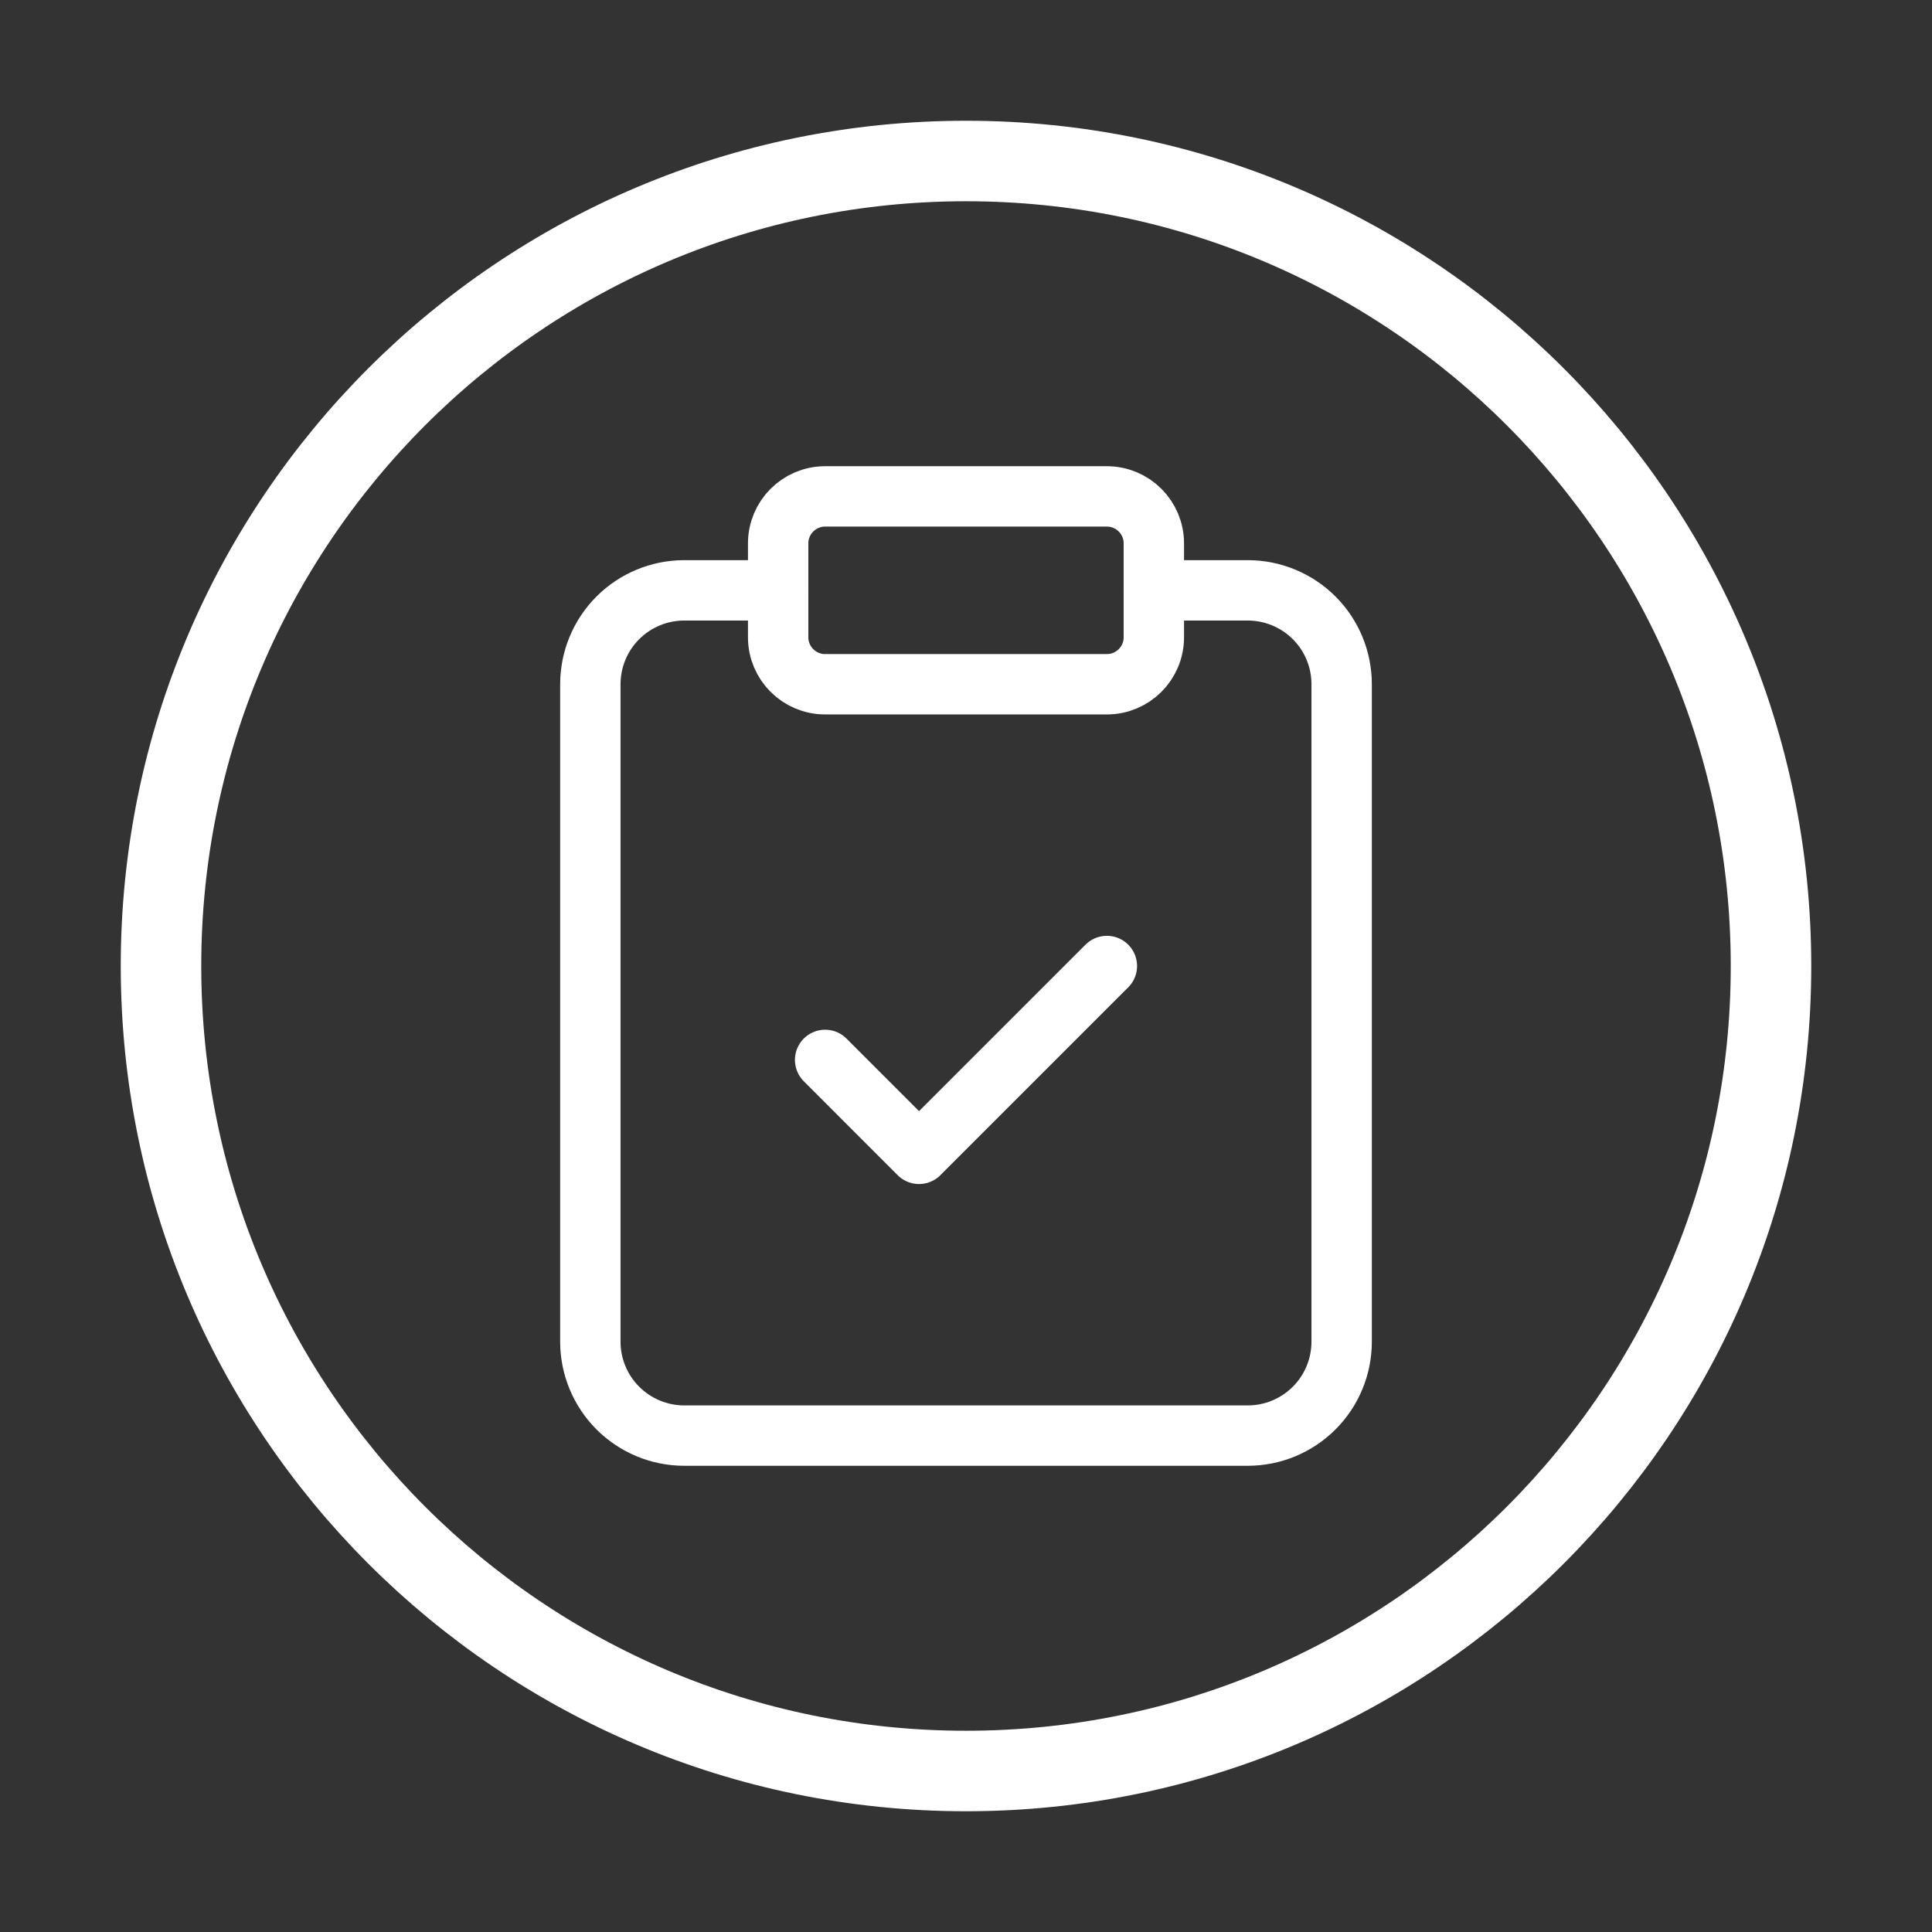
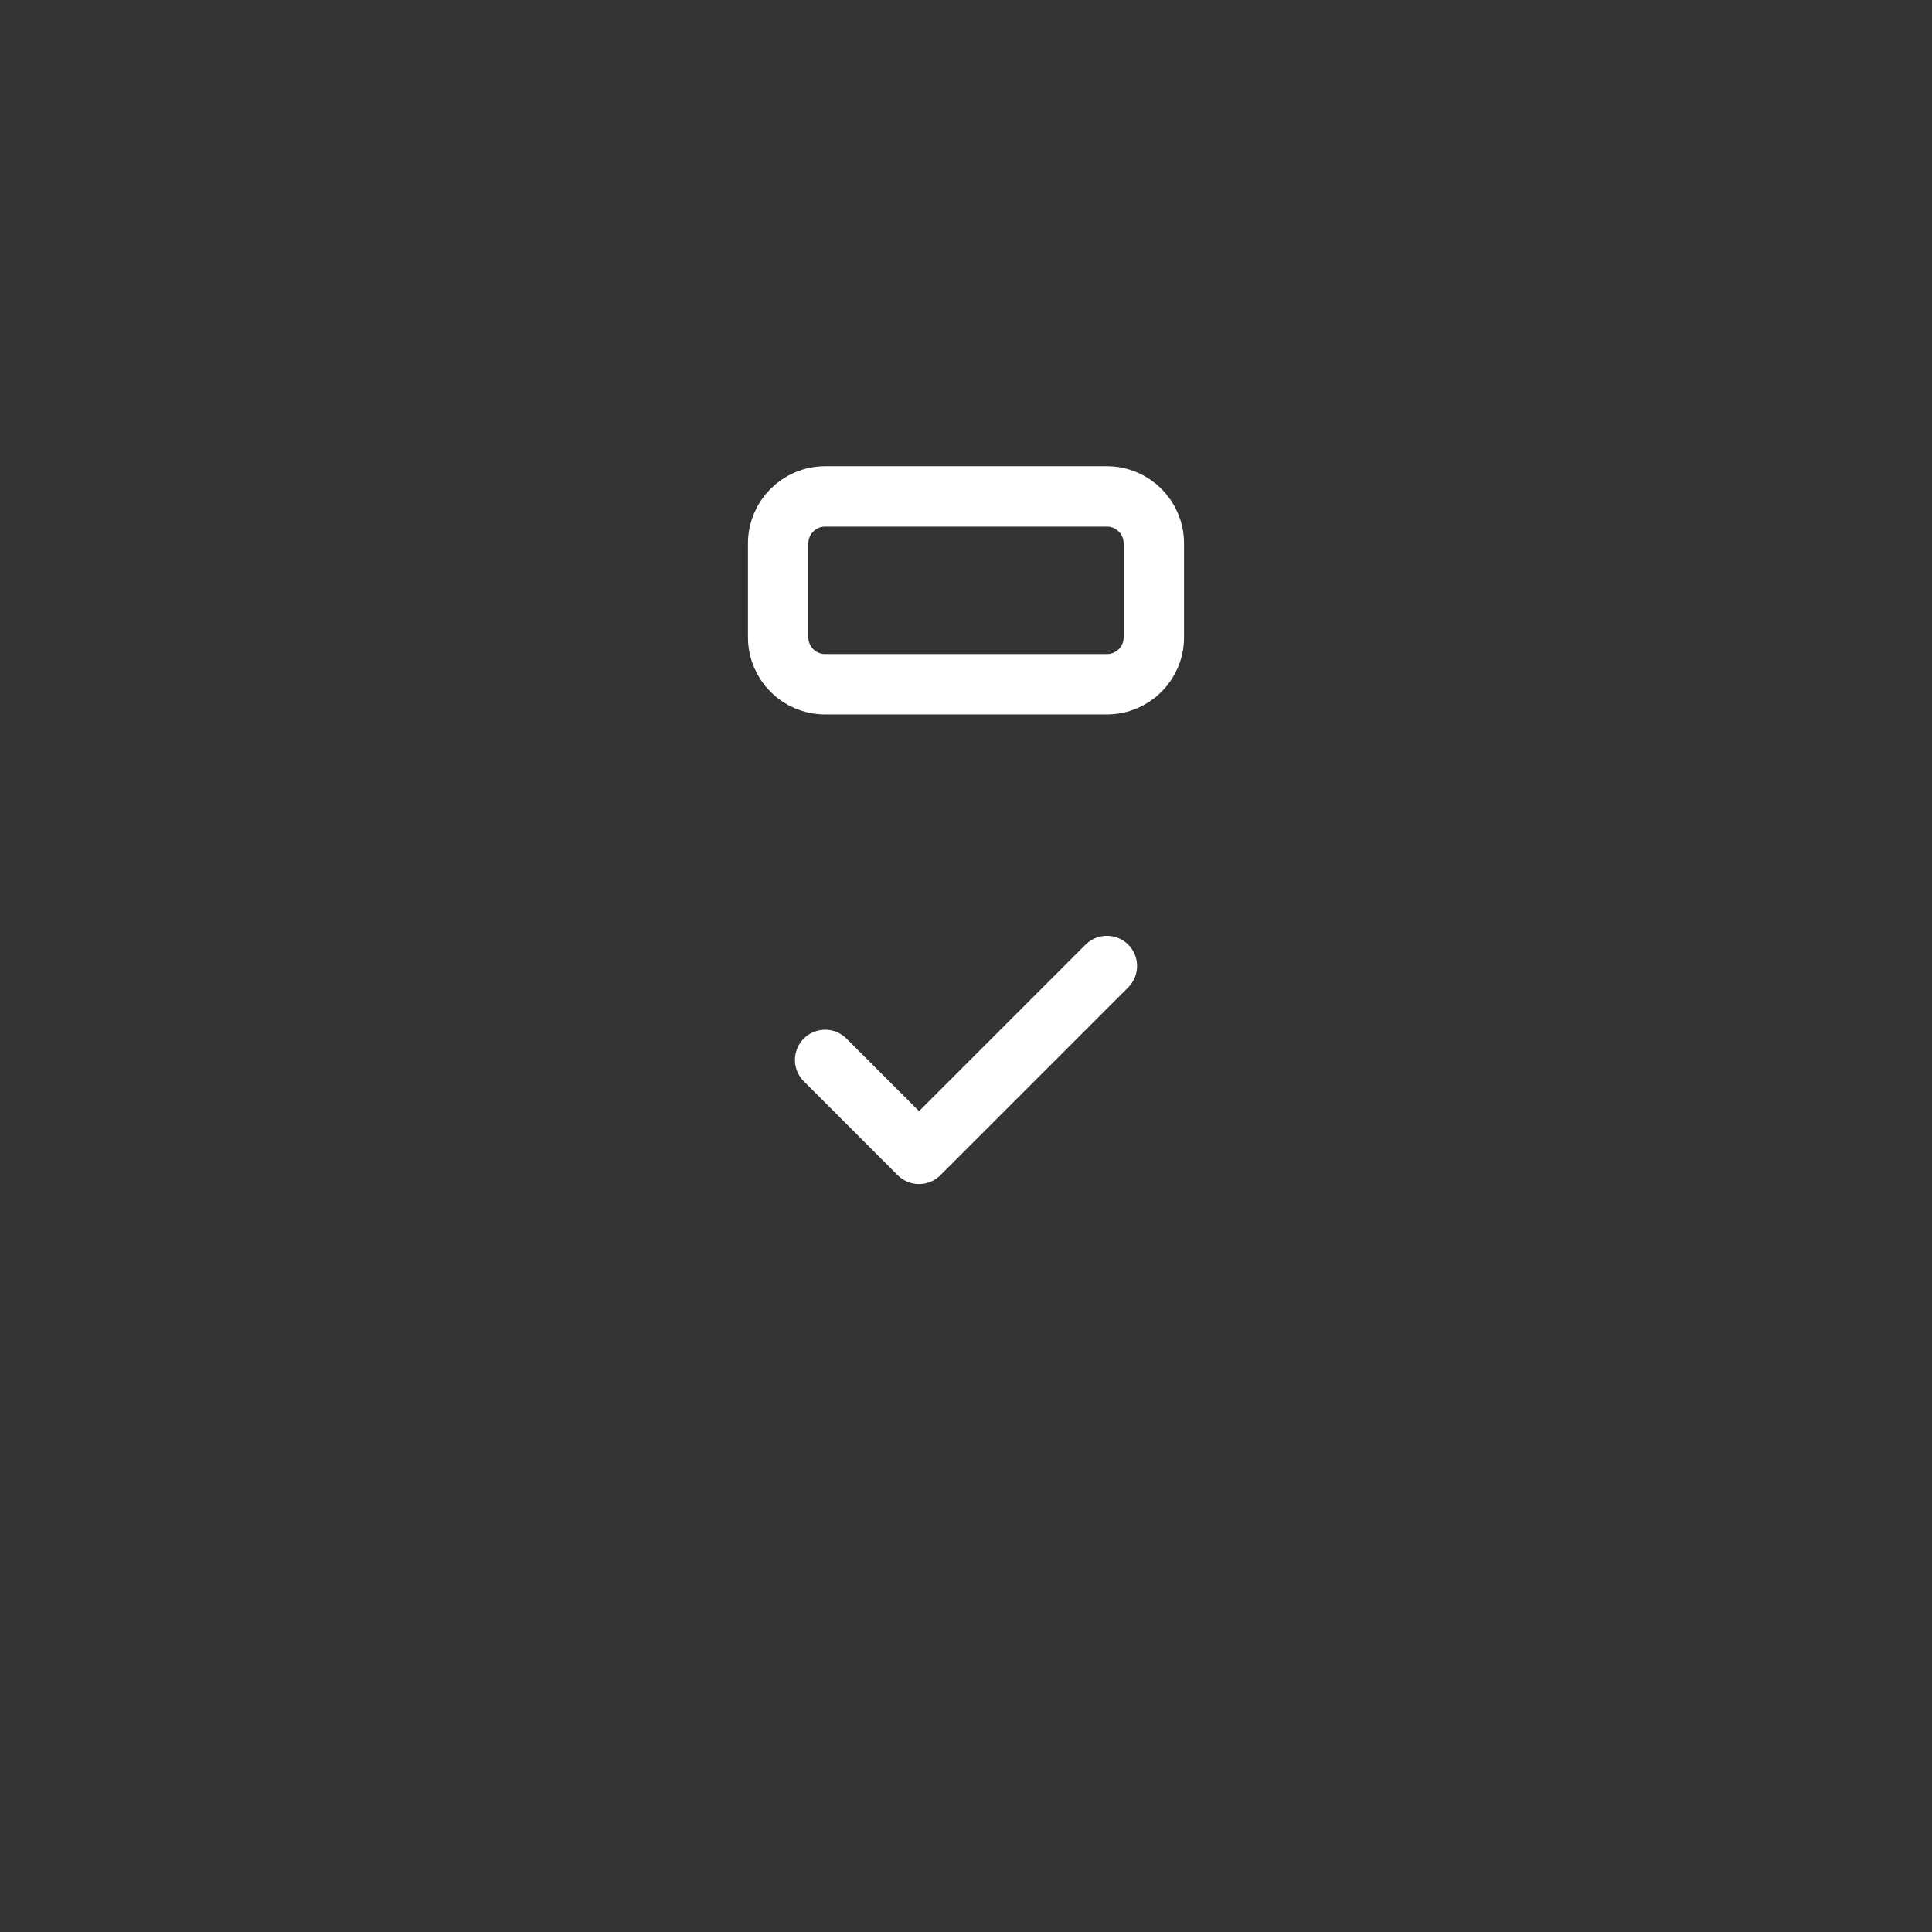
<svg xmlns="http://www.w3.org/2000/svg" width="48" height="48" viewBox="0 0 48 48" fill="none">
  <rect x="0" y="0" width="48" height="48" fill="#333333" stroke="none" />
-   <path d="M24 44C35.046 44 44 35.046 44 24C44 12.954 35.046 4 24 4C12.954 4 4 12.954 4 24C4 35.046 12.954 44 24 44Z" stroke="white" stroke-width="2" stroke-linecap="round" stroke-linejoin="round" />
  <path d="M27.5 12.333H20.5C19.856 12.333 19.333 12.856 19.333 13.5V15.833C19.333 16.478 19.856 17 20.5 17H27.5C28.144 17 28.667 16.478 28.667 15.833V13.5C28.667 12.856 28.144 12.333 27.5 12.333Z" stroke="white" stroke-width="1.5" stroke-linecap="round" stroke-linejoin="round" />
-   <path d="M28.667 14.667H31C31.619 14.667 32.212 14.913 32.65 15.35C33.088 15.788 33.333 16.381 33.333 17V33.333C33.333 33.952 33.088 34.546 32.65 34.983C32.212 35.421 31.619 35.667 31 35.667H17C16.381 35.667 15.788 35.421 15.35 34.983C14.913 34.546 14.667 33.952 14.667 33.333V17C14.667 16.381 14.913 15.788 15.35 15.35C15.788 14.913 16.381 14.667 17 14.667H19.333" stroke="white" stroke-width="1.5" stroke-linecap="round" stroke-linejoin="round" />
  <path d="M20.5 26.333L22.833 28.667L27.5 24" stroke="white" stroke-width="1.5" stroke-linecap="round" stroke-linejoin="round" />
</svg>